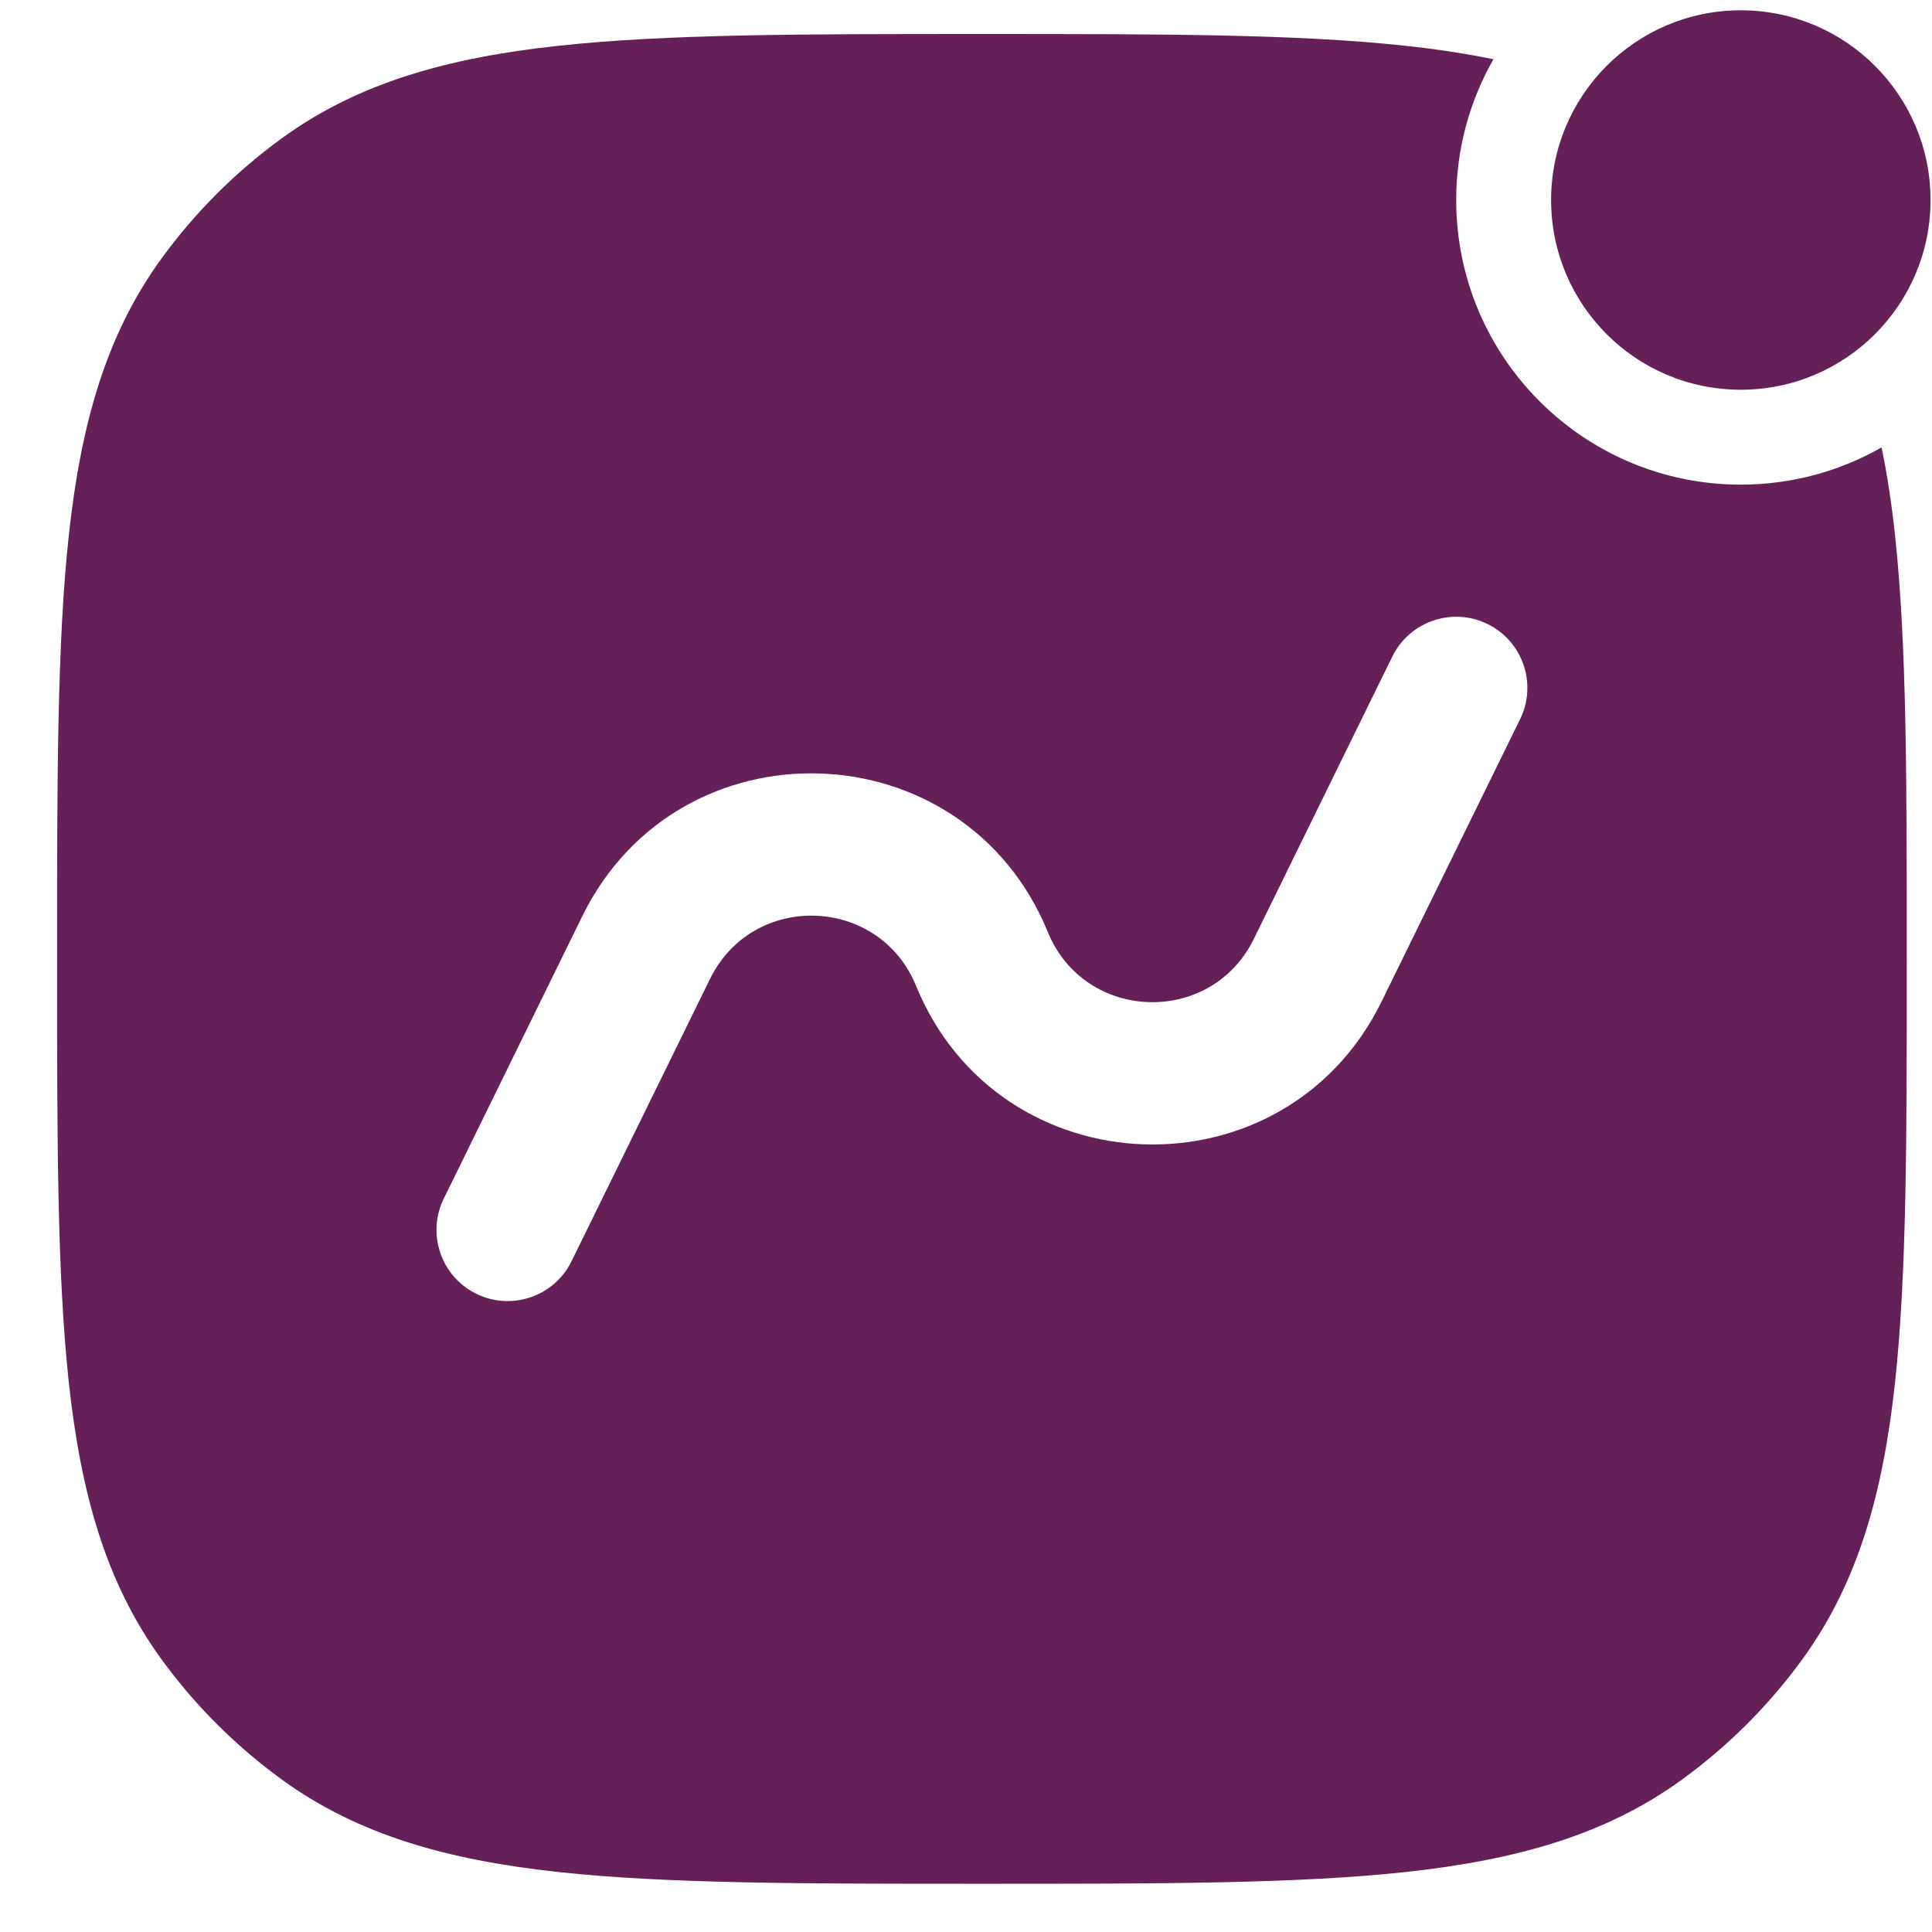
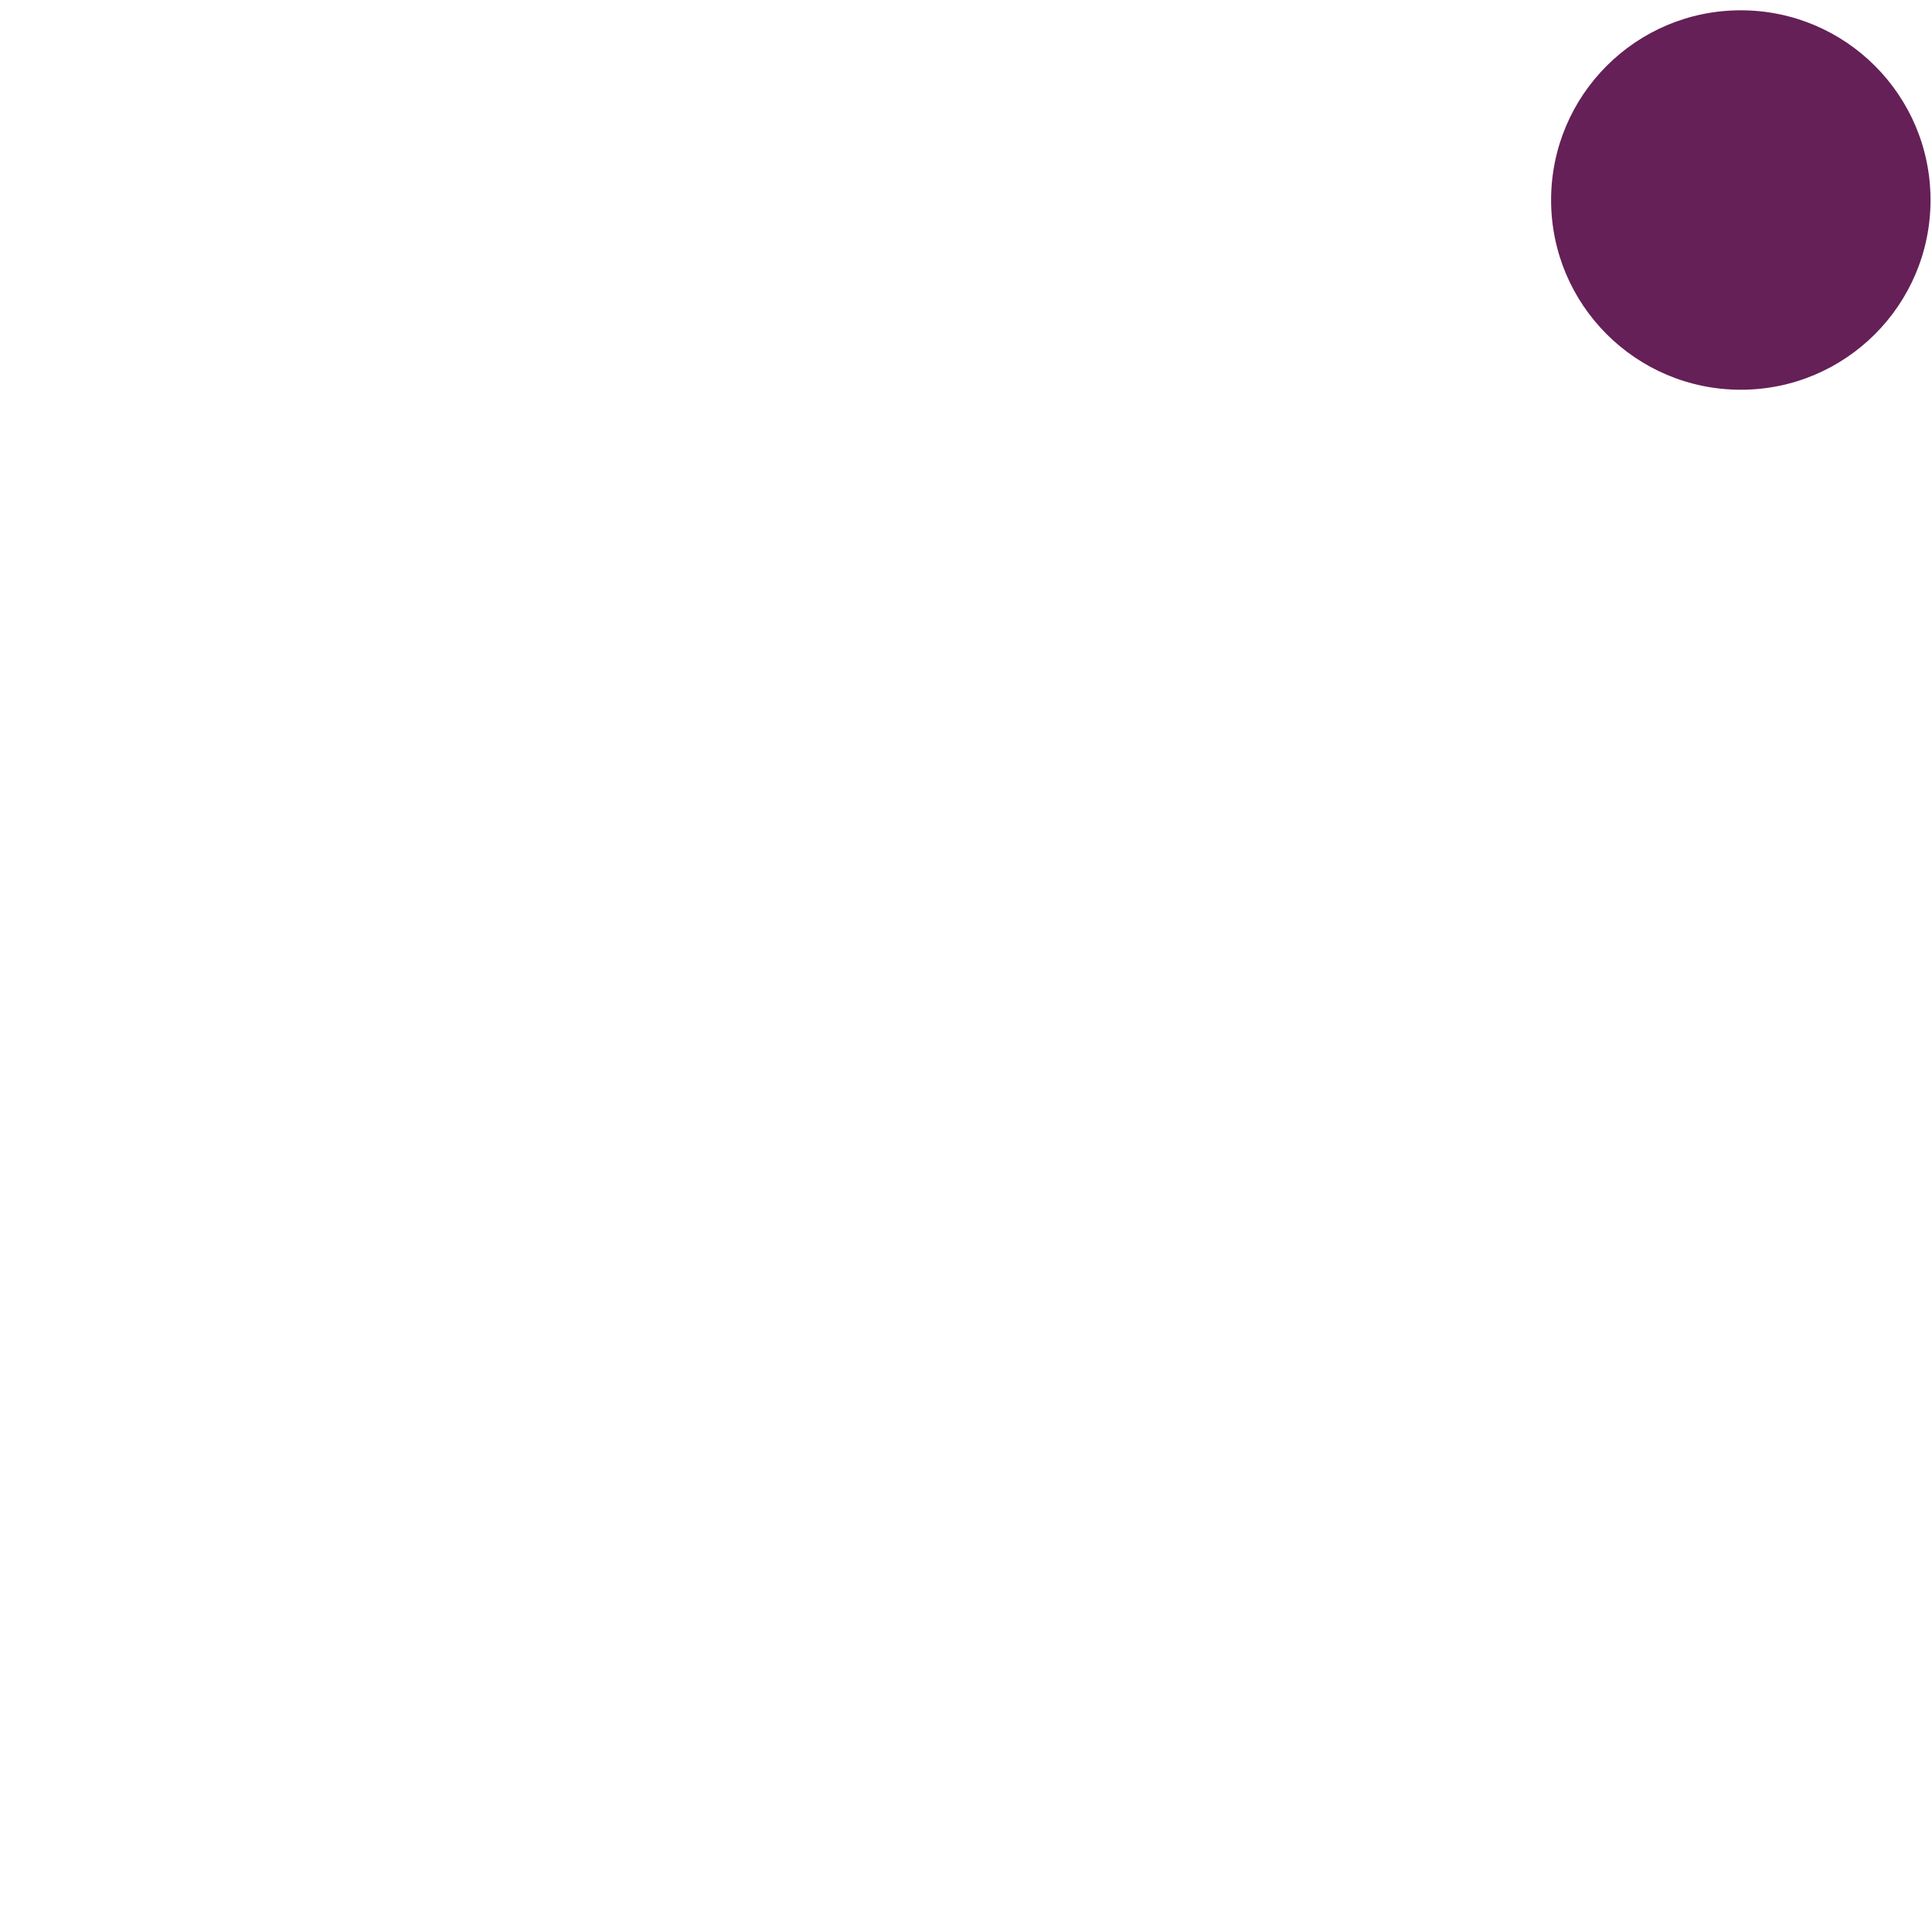
<svg xmlns="http://www.w3.org/2000/svg" width="33" height="33" viewBox="0 0 33 33" fill="none">
-   <path fill-rule="evenodd" clip-rule="evenodd" d="M29.734 8.278C27.049 8.278 24.873 6.101 24.873 3.417C24.873 2.542 25.104 1.721 25.509 1.012C25.033 0.914 24.533 0.839 24.004 0.782C22.154 0.581 19.821 0.581 16.845 0.581H16.699C13.723 0.581 11.391 0.581 9.54 0.782C7.652 0.986 6.121 1.411 4.815 2.361C4.024 2.935 3.329 3.631 2.754 4.422C1.805 5.728 1.38 7.258 1.175 9.147C0.975 10.997 0.975 13.33 0.975 16.305V16.452C0.975 19.428 0.975 21.76 1.175 23.611C1.38 25.499 1.805 27.029 2.754 28.336C3.329 29.127 4.024 29.822 4.815 30.397C6.121 31.346 7.652 31.771 9.54 31.976C11.391 32.176 13.723 32.176 16.699 32.176H16.846C19.821 32.176 22.154 32.176 24.004 31.976C25.893 31.771 27.423 31.346 28.729 30.397C29.52 29.822 30.216 29.127 30.79 28.336C31.739 27.029 32.164 25.499 32.369 23.611C32.569 21.76 32.569 19.428 32.569 16.452V16.305C32.569 13.33 32.569 10.997 32.369 9.147C32.312 8.618 32.237 8.117 32.139 7.642C31.43 8.046 30.609 8.278 29.734 8.278ZM25.409 10.659C26.011 10.954 26.26 11.682 25.964 12.285L23.598 17.108C21.941 20.486 17.072 20.321 15.647 16.839C15.017 15.298 12.861 15.225 12.128 16.72L9.762 21.543C9.466 22.146 8.738 22.395 8.136 22.099C7.533 21.804 7.284 21.075 7.58 20.473L9.946 15.649C11.603 12.272 16.472 12.437 17.897 15.919C18.527 17.46 20.683 17.533 21.416 16.038L23.782 11.214C24.078 10.612 24.806 10.363 25.409 10.659Z" fill="#652057" />
  <path d="M26.494 3.417C26.494 5.206 27.944 6.657 29.734 6.657C31.524 6.657 32.975 5.206 32.975 3.417C32.975 1.627 31.524 0.176 29.734 0.176C27.944 0.176 26.494 1.627 26.494 3.417Z" fill="#652057" />
</svg>